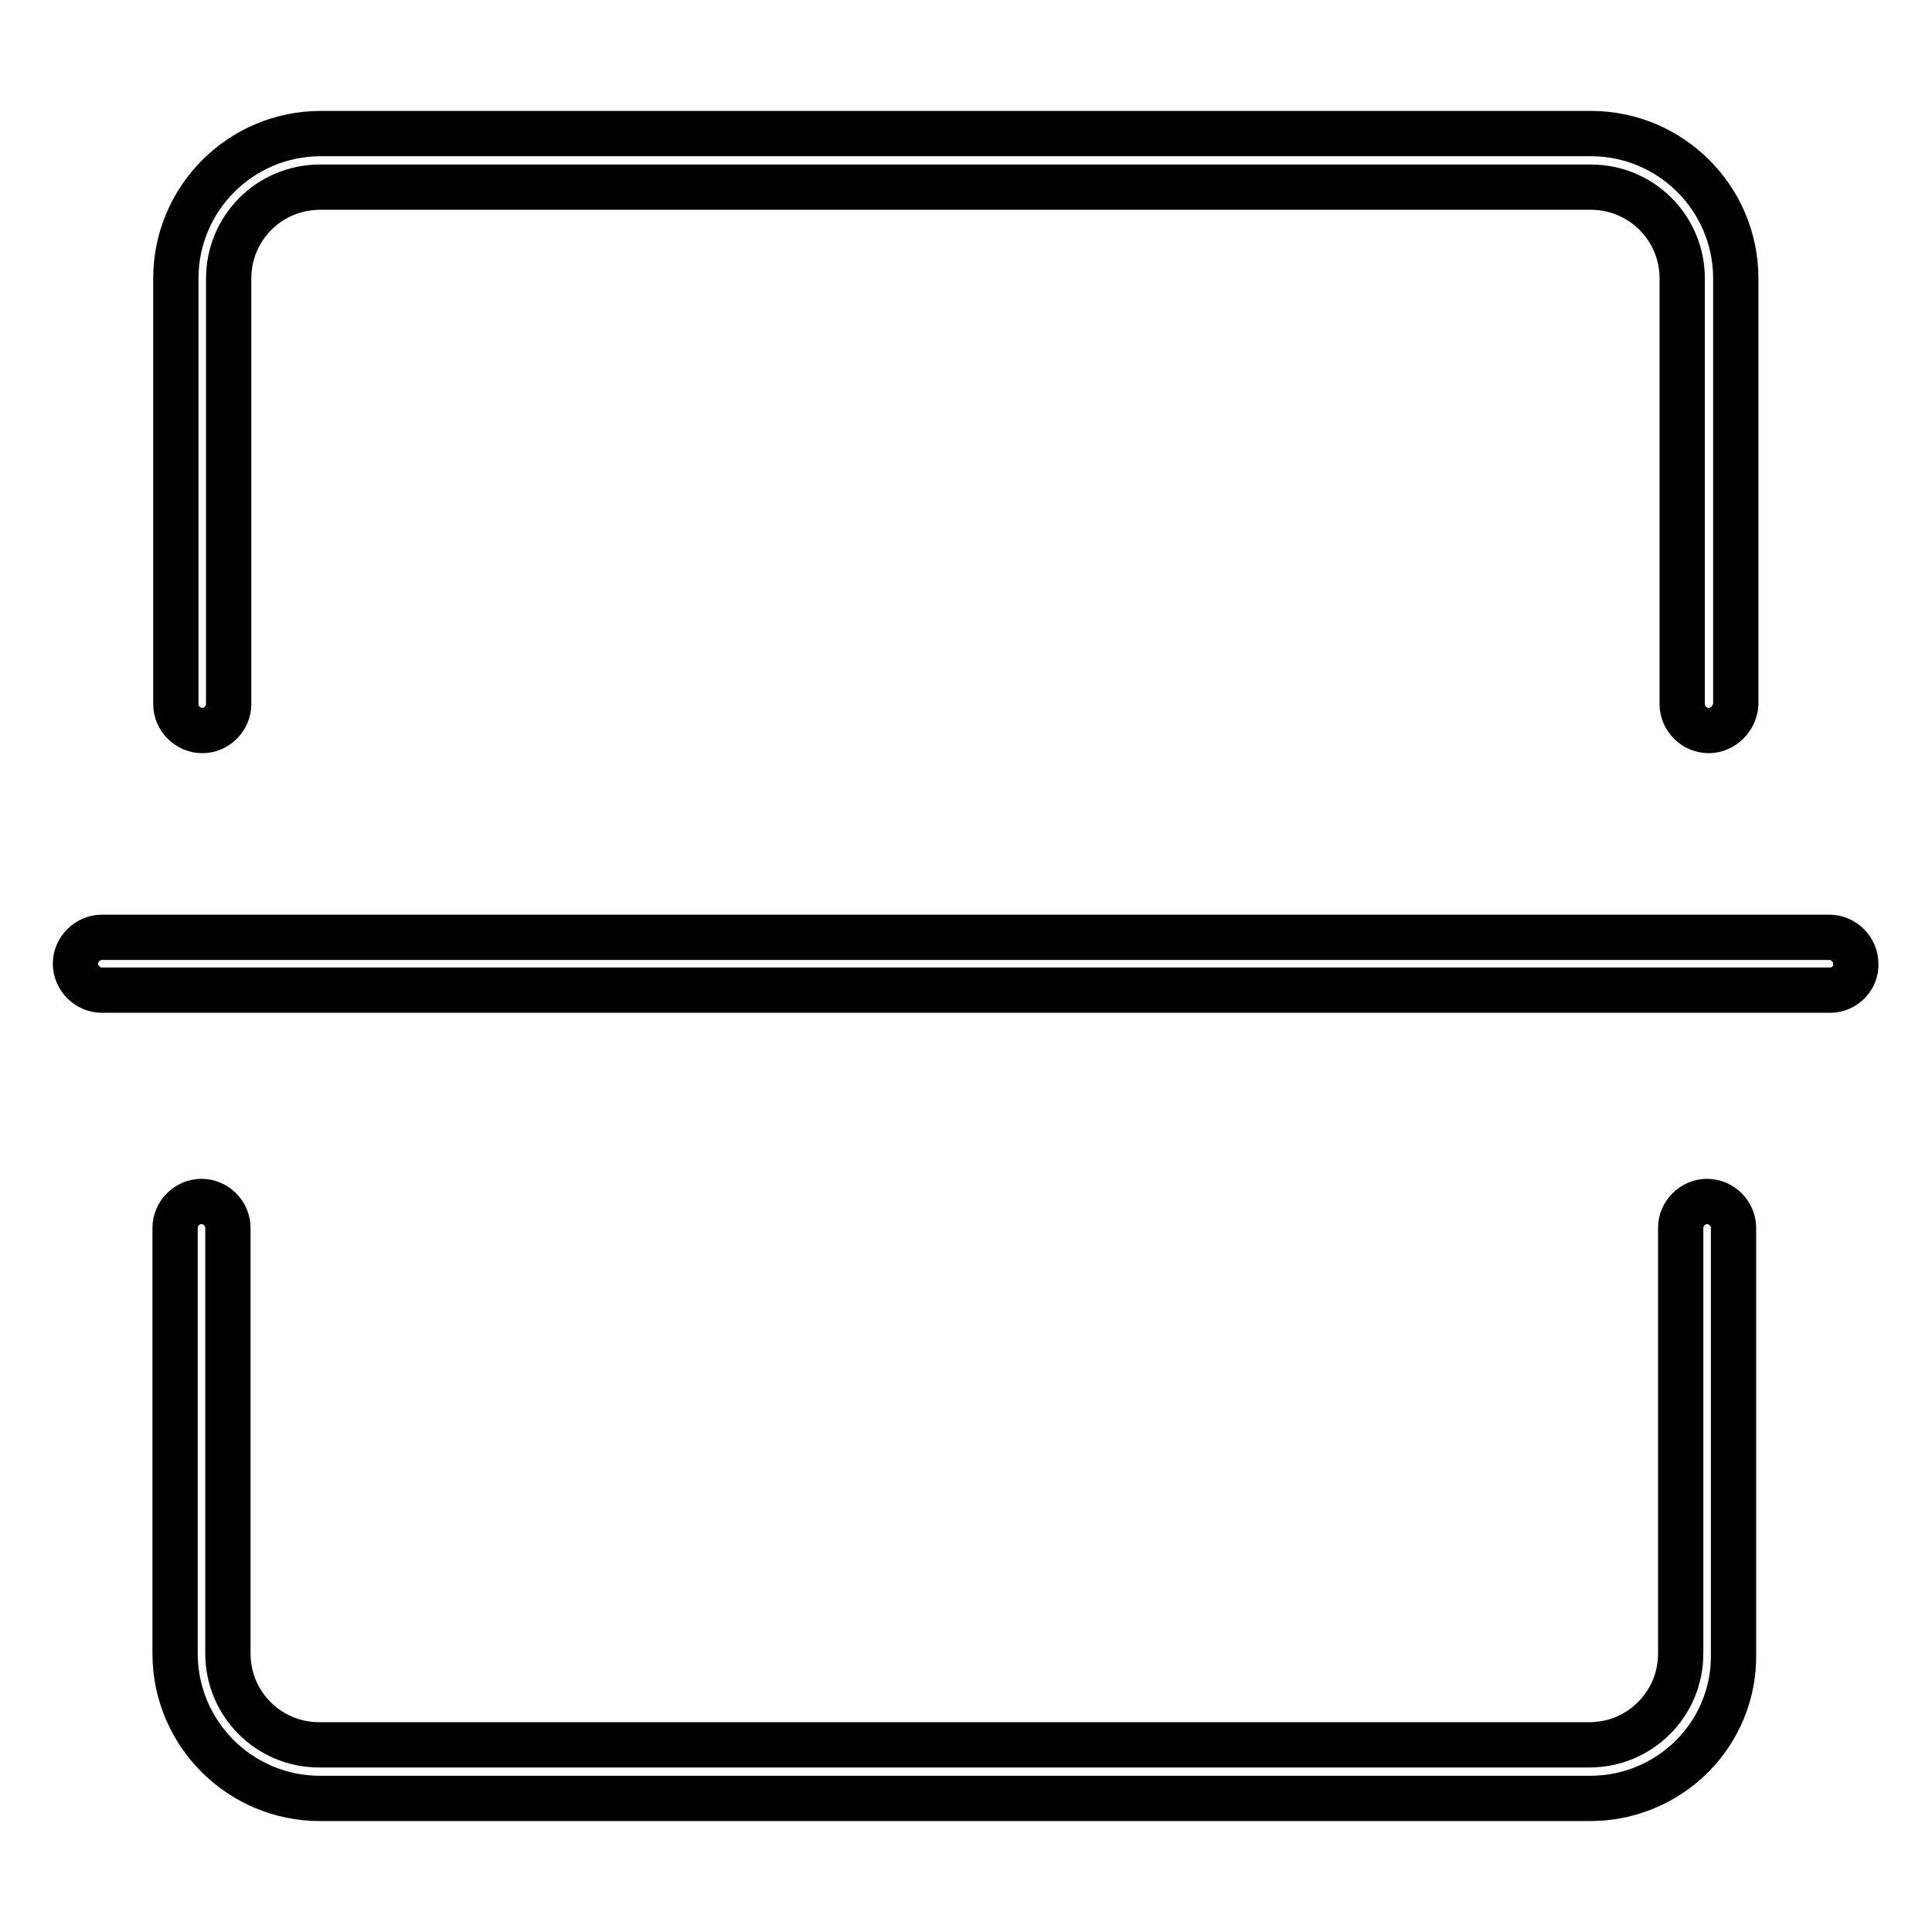
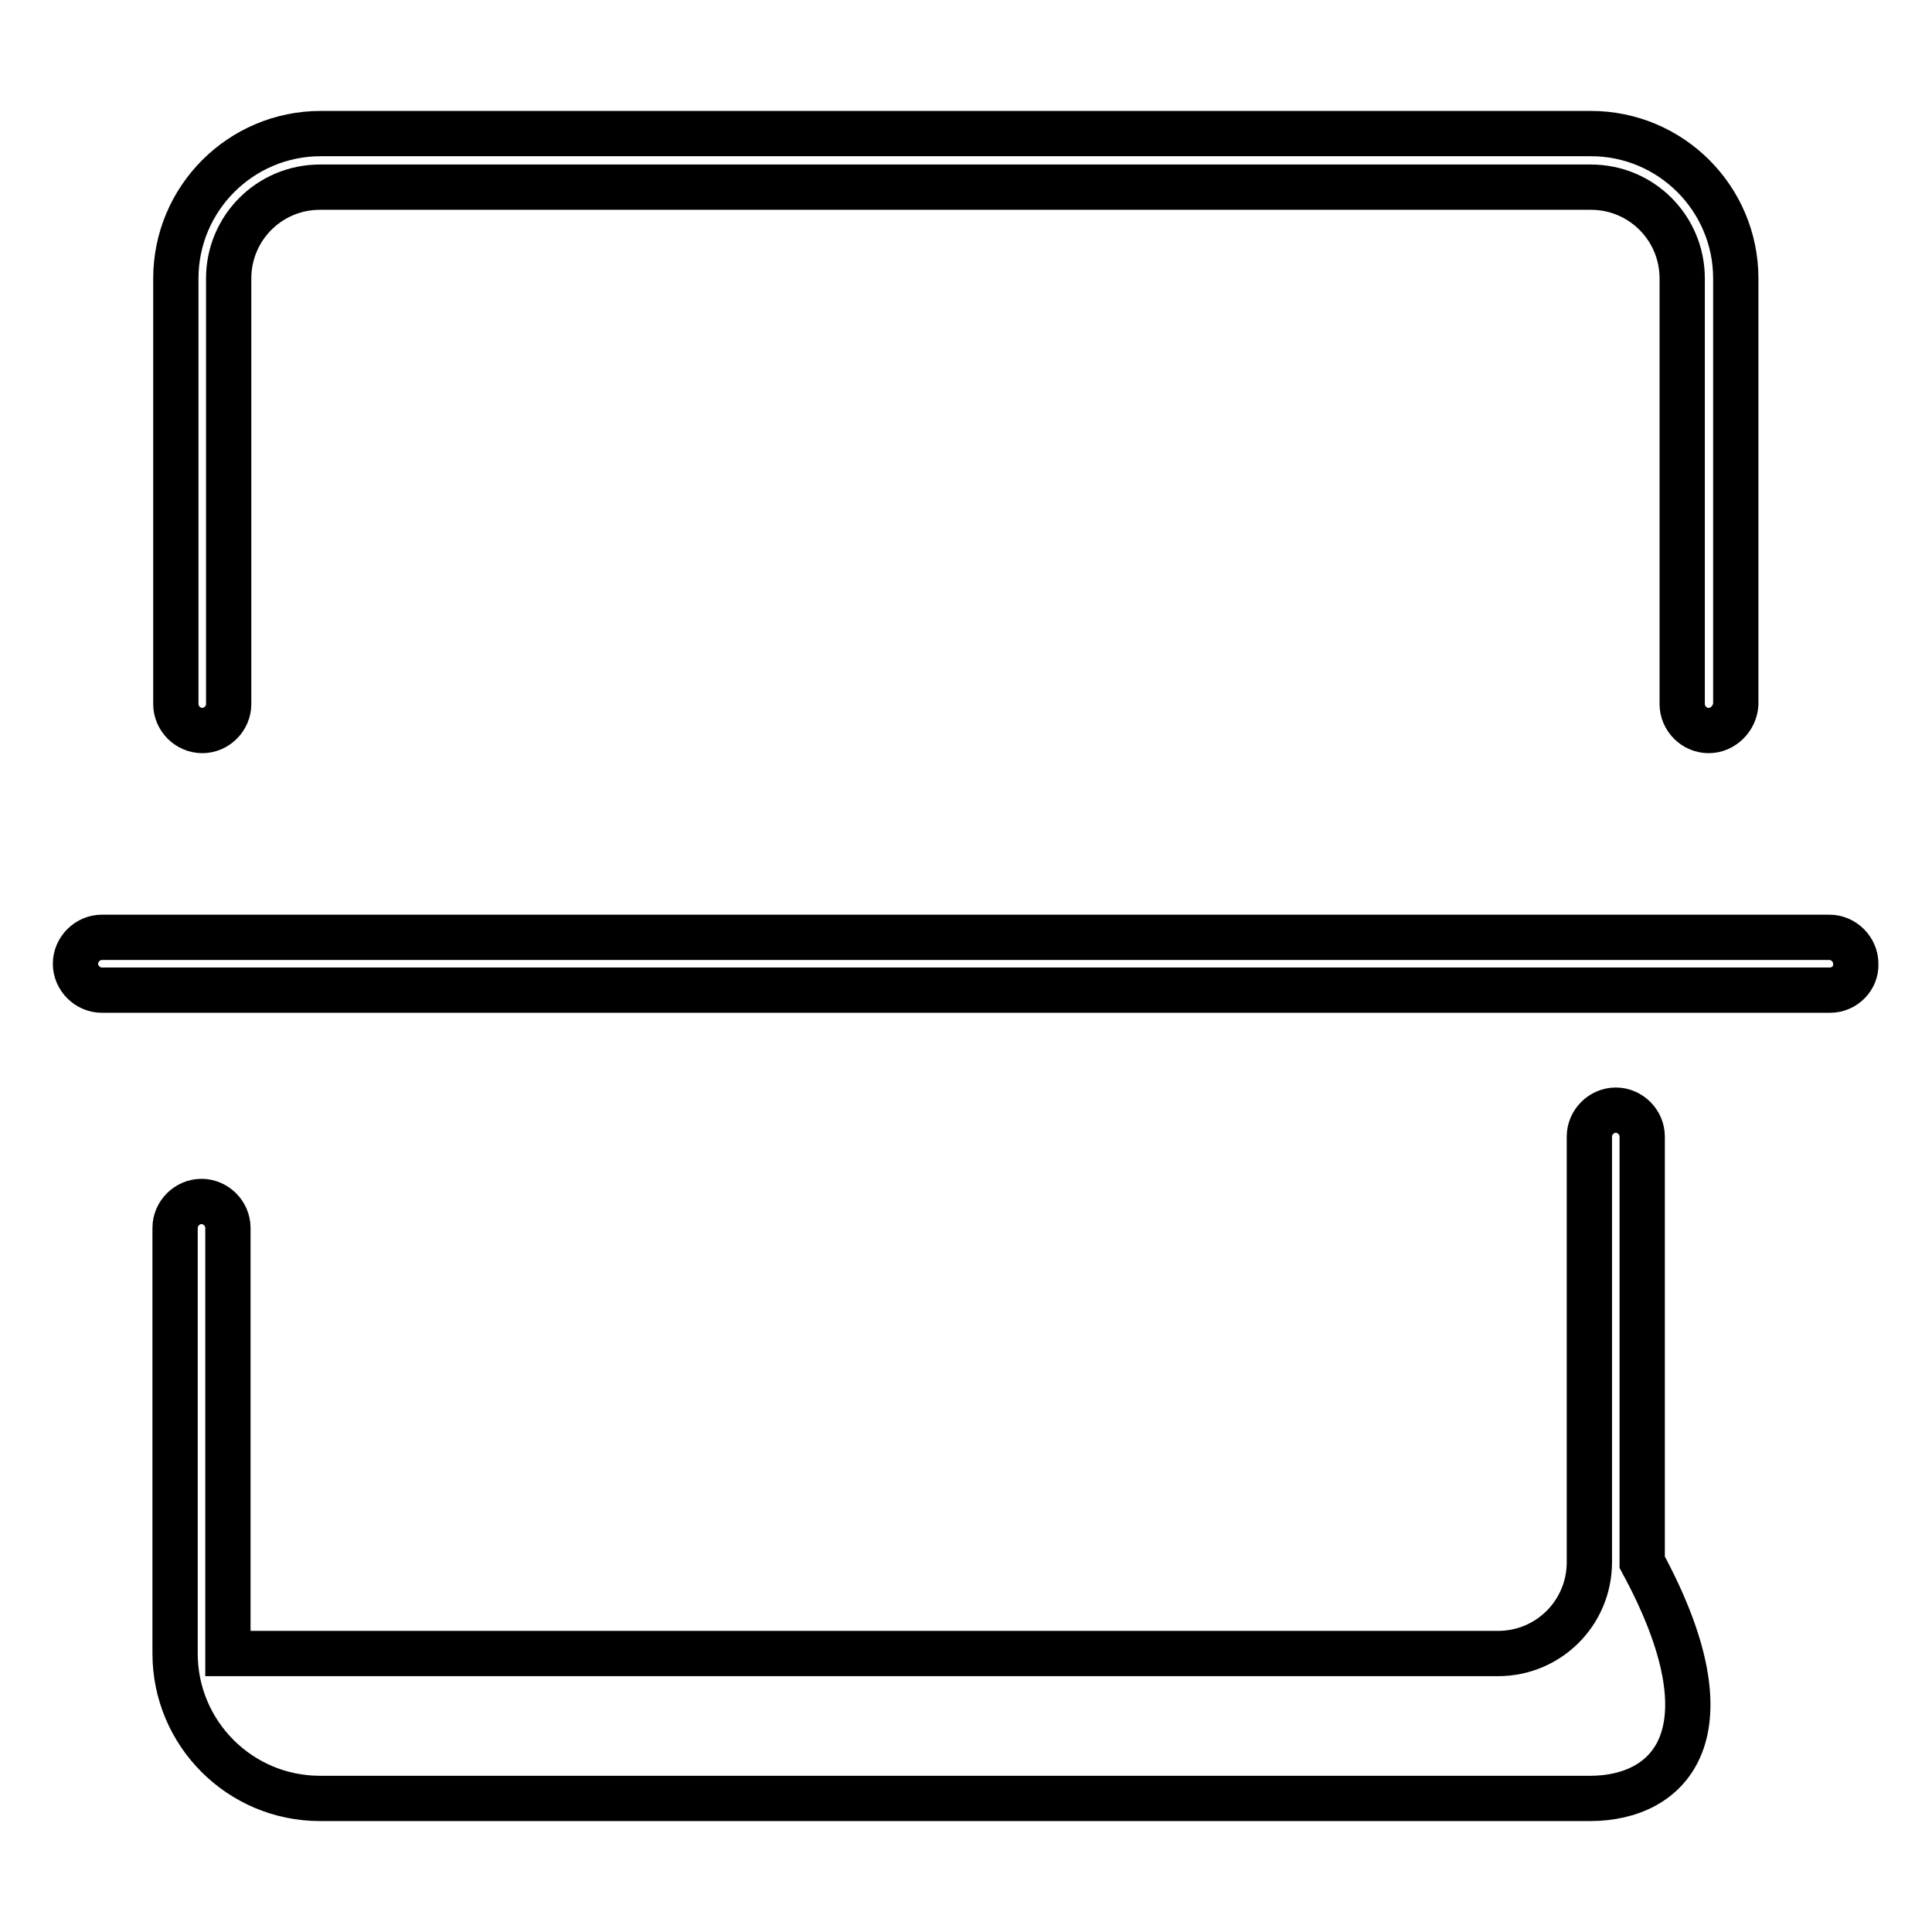
<svg xmlns="http://www.w3.org/2000/svg" version="1.1" x="0px" y="0px" viewBox="0 0 256 256" enable-background="new 0 0 256 256" xml:space="preserve">
  <g>
-     <path stroke-width="6" fill-opacity="0" stroke="#000000" d="M226.4,96.8c-1.9,0-3.5-1.6-3.5-3.5V36.9c0-6.7-5.4-12.1-12.1-12.1H42.4c-6.7,0-12.1,5.4-12.1,12.1v56.4 c0,1.9-1.6,3.5-3.5,3.5c-1.9,0-3.5-1.6-3.5-3.5V36.9c0-10.6,8.6-19.2,19.2-19.2h168.3c10.6,0,19.2,8.6,19.2,19.2v56.4 C229.9,95.2,228.3,96.8,226.4,96.8z M210.7,238.3H42.4c-10.6,0-19.2-8.6-19.2-19.2v-56.4c0-1.9,1.6-3.5,3.5-3.5 c1.9,0,3.5,1.6,3.5,3.5v56.4c0,6.7,5.4,12.1,12.1,12.1h168.3c6.7,0,12.1-5.4,12.1-12.1v-56.4c0-1.9,1.6-3.5,3.5-3.5 c1.9,0,3.5,1.6,3.5,3.5v56.4C229.9,229.7,221.3,238.3,210.7,238.3z M242.5,131.2H13.5c-1.9,0-3.5-1.6-3.5-3.5 c0-1.9,1.6-3.5,3.5-3.5h228.9c1.9,0,3.5,1.6,3.5,3.5C246,129.6,244.4,131.2,242.5,131.2z" />
+     <path stroke-width="6" fill-opacity="0" stroke="#000000" d="M226.4,96.8c-1.9,0-3.5-1.6-3.5-3.5V36.9c0-6.7-5.4-12.1-12.1-12.1H42.4c-6.7,0-12.1,5.4-12.1,12.1v56.4 c0,1.9-1.6,3.5-3.5,3.5c-1.9,0-3.5-1.6-3.5-3.5V36.9c0-10.6,8.6-19.2,19.2-19.2h168.3c10.6,0,19.2,8.6,19.2,19.2v56.4 C229.9,95.2,228.3,96.8,226.4,96.8z M210.7,238.3H42.4c-10.6,0-19.2-8.6-19.2-19.2v-56.4c0-1.9,1.6-3.5,3.5-3.5 c1.9,0,3.5,1.6,3.5,3.5v56.4h168.3c6.7,0,12.1-5.4,12.1-12.1v-56.4c0-1.9,1.6-3.5,3.5-3.5 c1.9,0,3.5,1.6,3.5,3.5v56.4C229.9,229.7,221.3,238.3,210.7,238.3z M242.5,131.2H13.5c-1.9,0-3.5-1.6-3.5-3.5 c0-1.9,1.6-3.5,3.5-3.5h228.9c1.9,0,3.5,1.6,3.5,3.5C246,129.6,244.4,131.2,242.5,131.2z" />
  </g>
</svg>